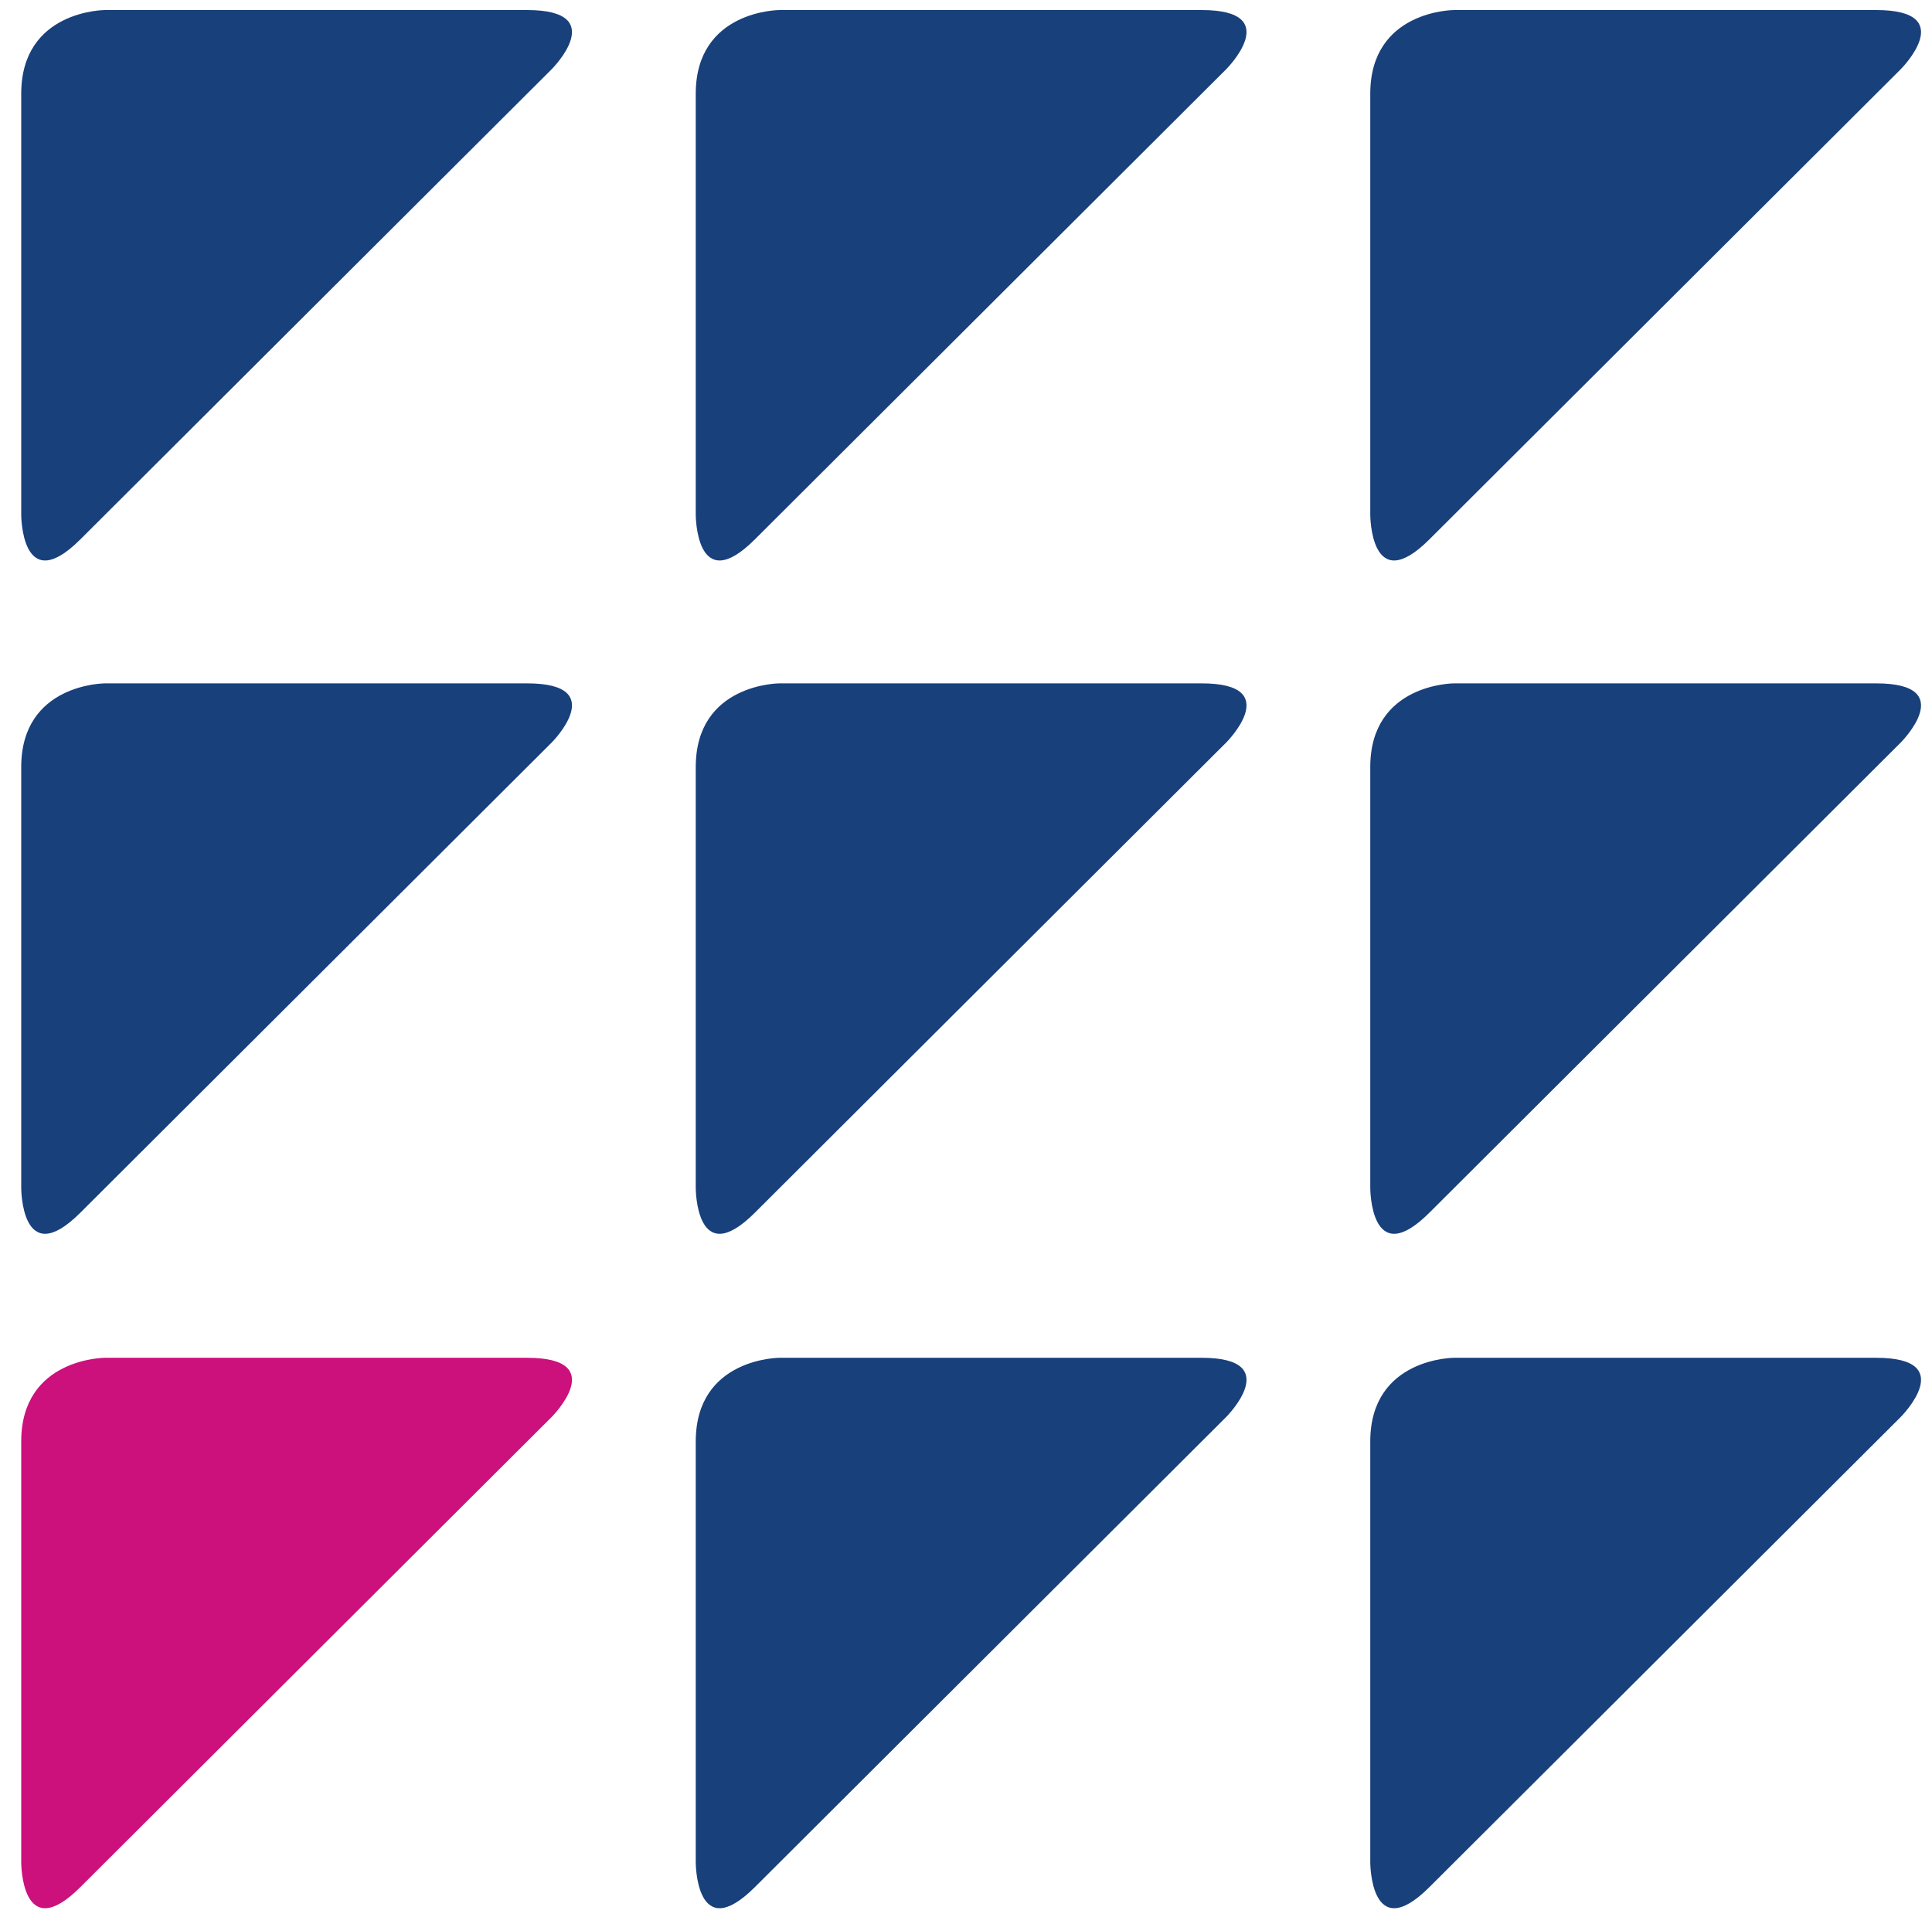
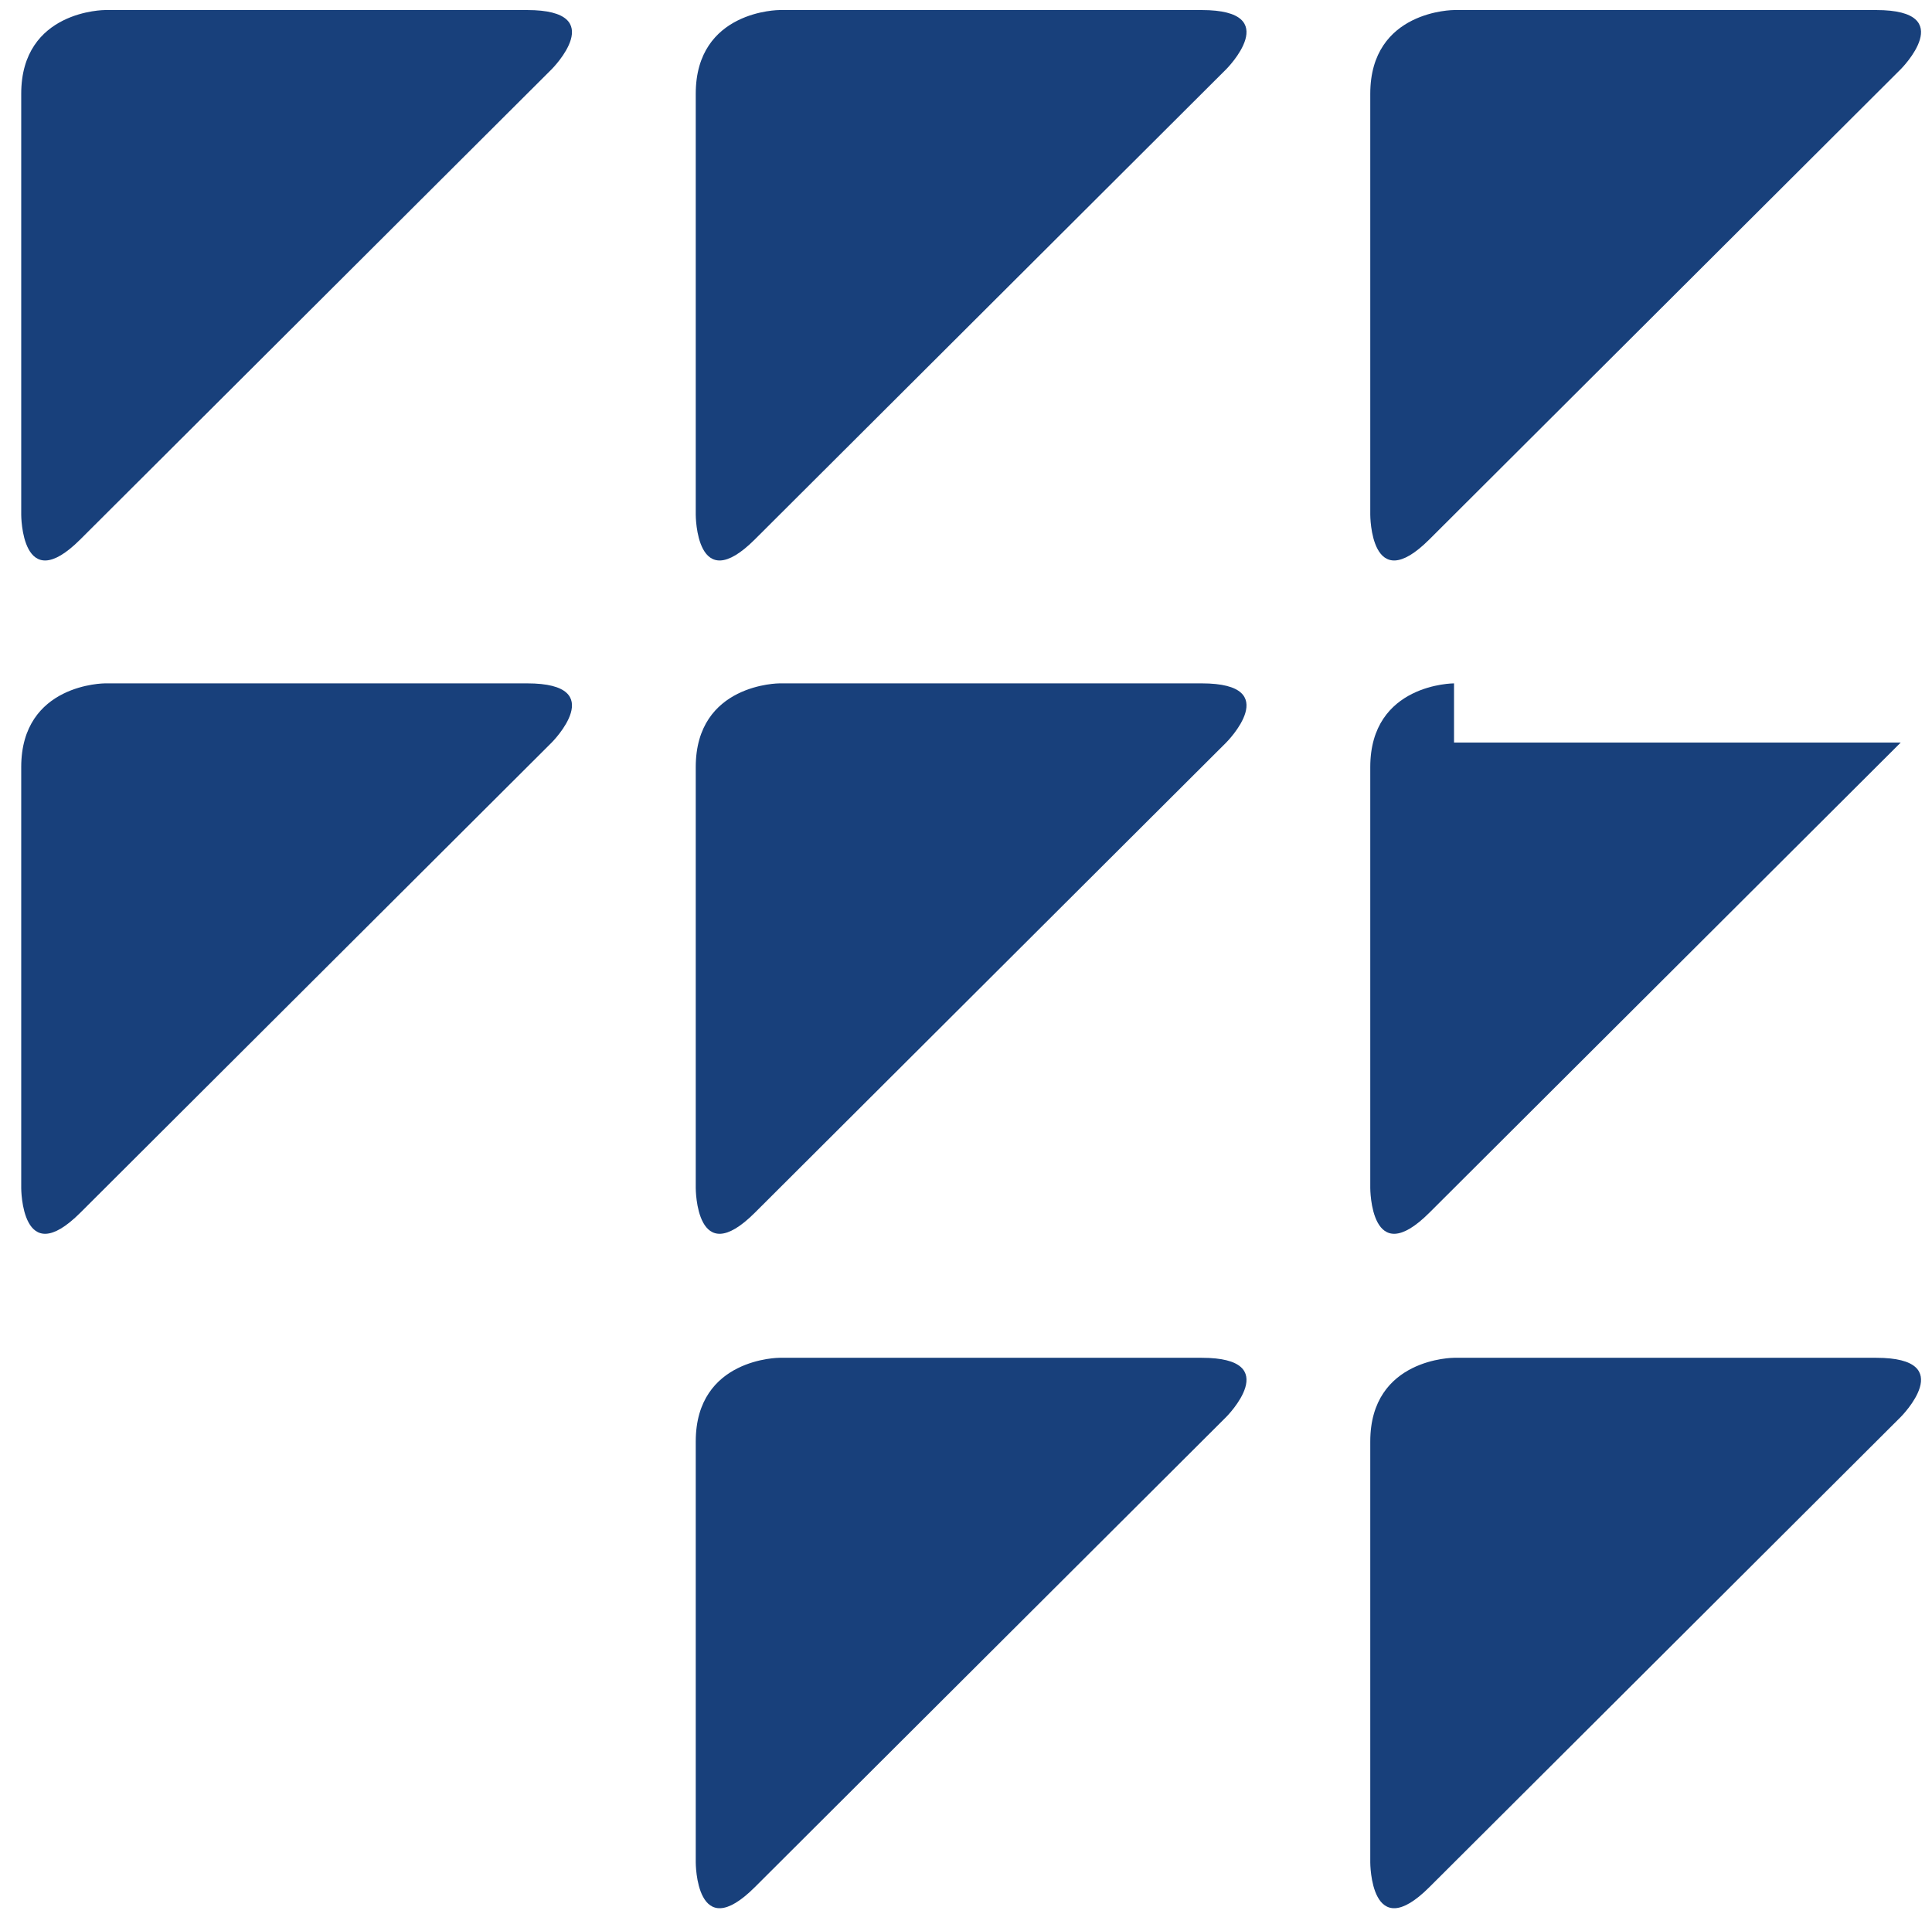
<svg xmlns="http://www.w3.org/2000/svg" id="Layer_1" x="0px" y="0px" viewBox="0 0 173 172.3" style="enable-background:new 0 0 173 172.3;" xml:space="preserve">
  <style type="text/css">
	.st0{fill:#18407B;}
	.st1{fill:#CC107C;}
</style>
  <g>
    <path class="st0" d="M9.4,0.9c0,0-7.5,0-7.5,7.5v37.7c0,0,0,7.5,5.3,2.2L49.4,6.2c0,0,5.3-5.3-2.2-5.3H9.4z" />
    <path class="st0" d="M69.8,0.9c0,0-7.5,0-7.5,7.5v37.7c0,0,0,7.5,5.3,2.2l42.2-42.1c0,0,5.3-5.3-2.2-5.3H69.8z" />
    <path class="st0" d="M130.2,0.9c0,0-7.5,0-7.5,7.5v37.7c0,0,0,7.5,5.3,2.2l42.2-42.1c0,0,5.3-5.3-2.2-5.3H130.2z" />
    <path class="st0" d="M9.4,61.2c0,0-7.5,0-7.5,7.5v37.7c0,0,0,7.5,5.3,2.2l42.2-42.1c0,0,5.3-5.3-2.2-5.3H9.4z" />
    <path class="st0" d="M69.8,61.2c0,0-7.5,0-7.5,7.5v37.7c0,0,0,7.5,5.3,2.2l42.2-42.1c0,0,5.3-5.3-2.2-5.3H69.8z" />
-     <path class="st0" d="M130.2,61.2c0,0-7.5,0-7.5,7.5v37.7c0,0,0,7.5,5.3,2.2l42.2-42.1c0,0,5.3-5.3-2.2-5.3H130.2z" />
-     <path class="st1" d="M9.4,121.6c0,0-7.5,0-7.5,7.5v37.7c0,0,0,7.5,5.3,2.2l42.2-42.1c0,0,5.3-5.3-2.2-5.3H9.4z" />
+     <path class="st0" d="M130.2,61.2c0,0-7.5,0-7.5,7.5v37.7c0,0,0,7.5,5.3,2.2l42.2-42.1H130.2z" />
    <path class="st0" d="M69.8,121.6c0,0-7.5,0-7.5,7.5v37.7c0,0,0,7.5,5.3,2.2l42.2-42.1c0,0,5.3-5.3-2.2-5.3H69.8z" />
    <path class="st0" d="M130.2,121.6c0,0-7.5,0-7.5,7.5v37.7c0,0,0,7.5,5.3,2.2l42.2-42.1c0,0,5.3-5.3-2.2-5.3H130.2z" />
  </g>
</svg>